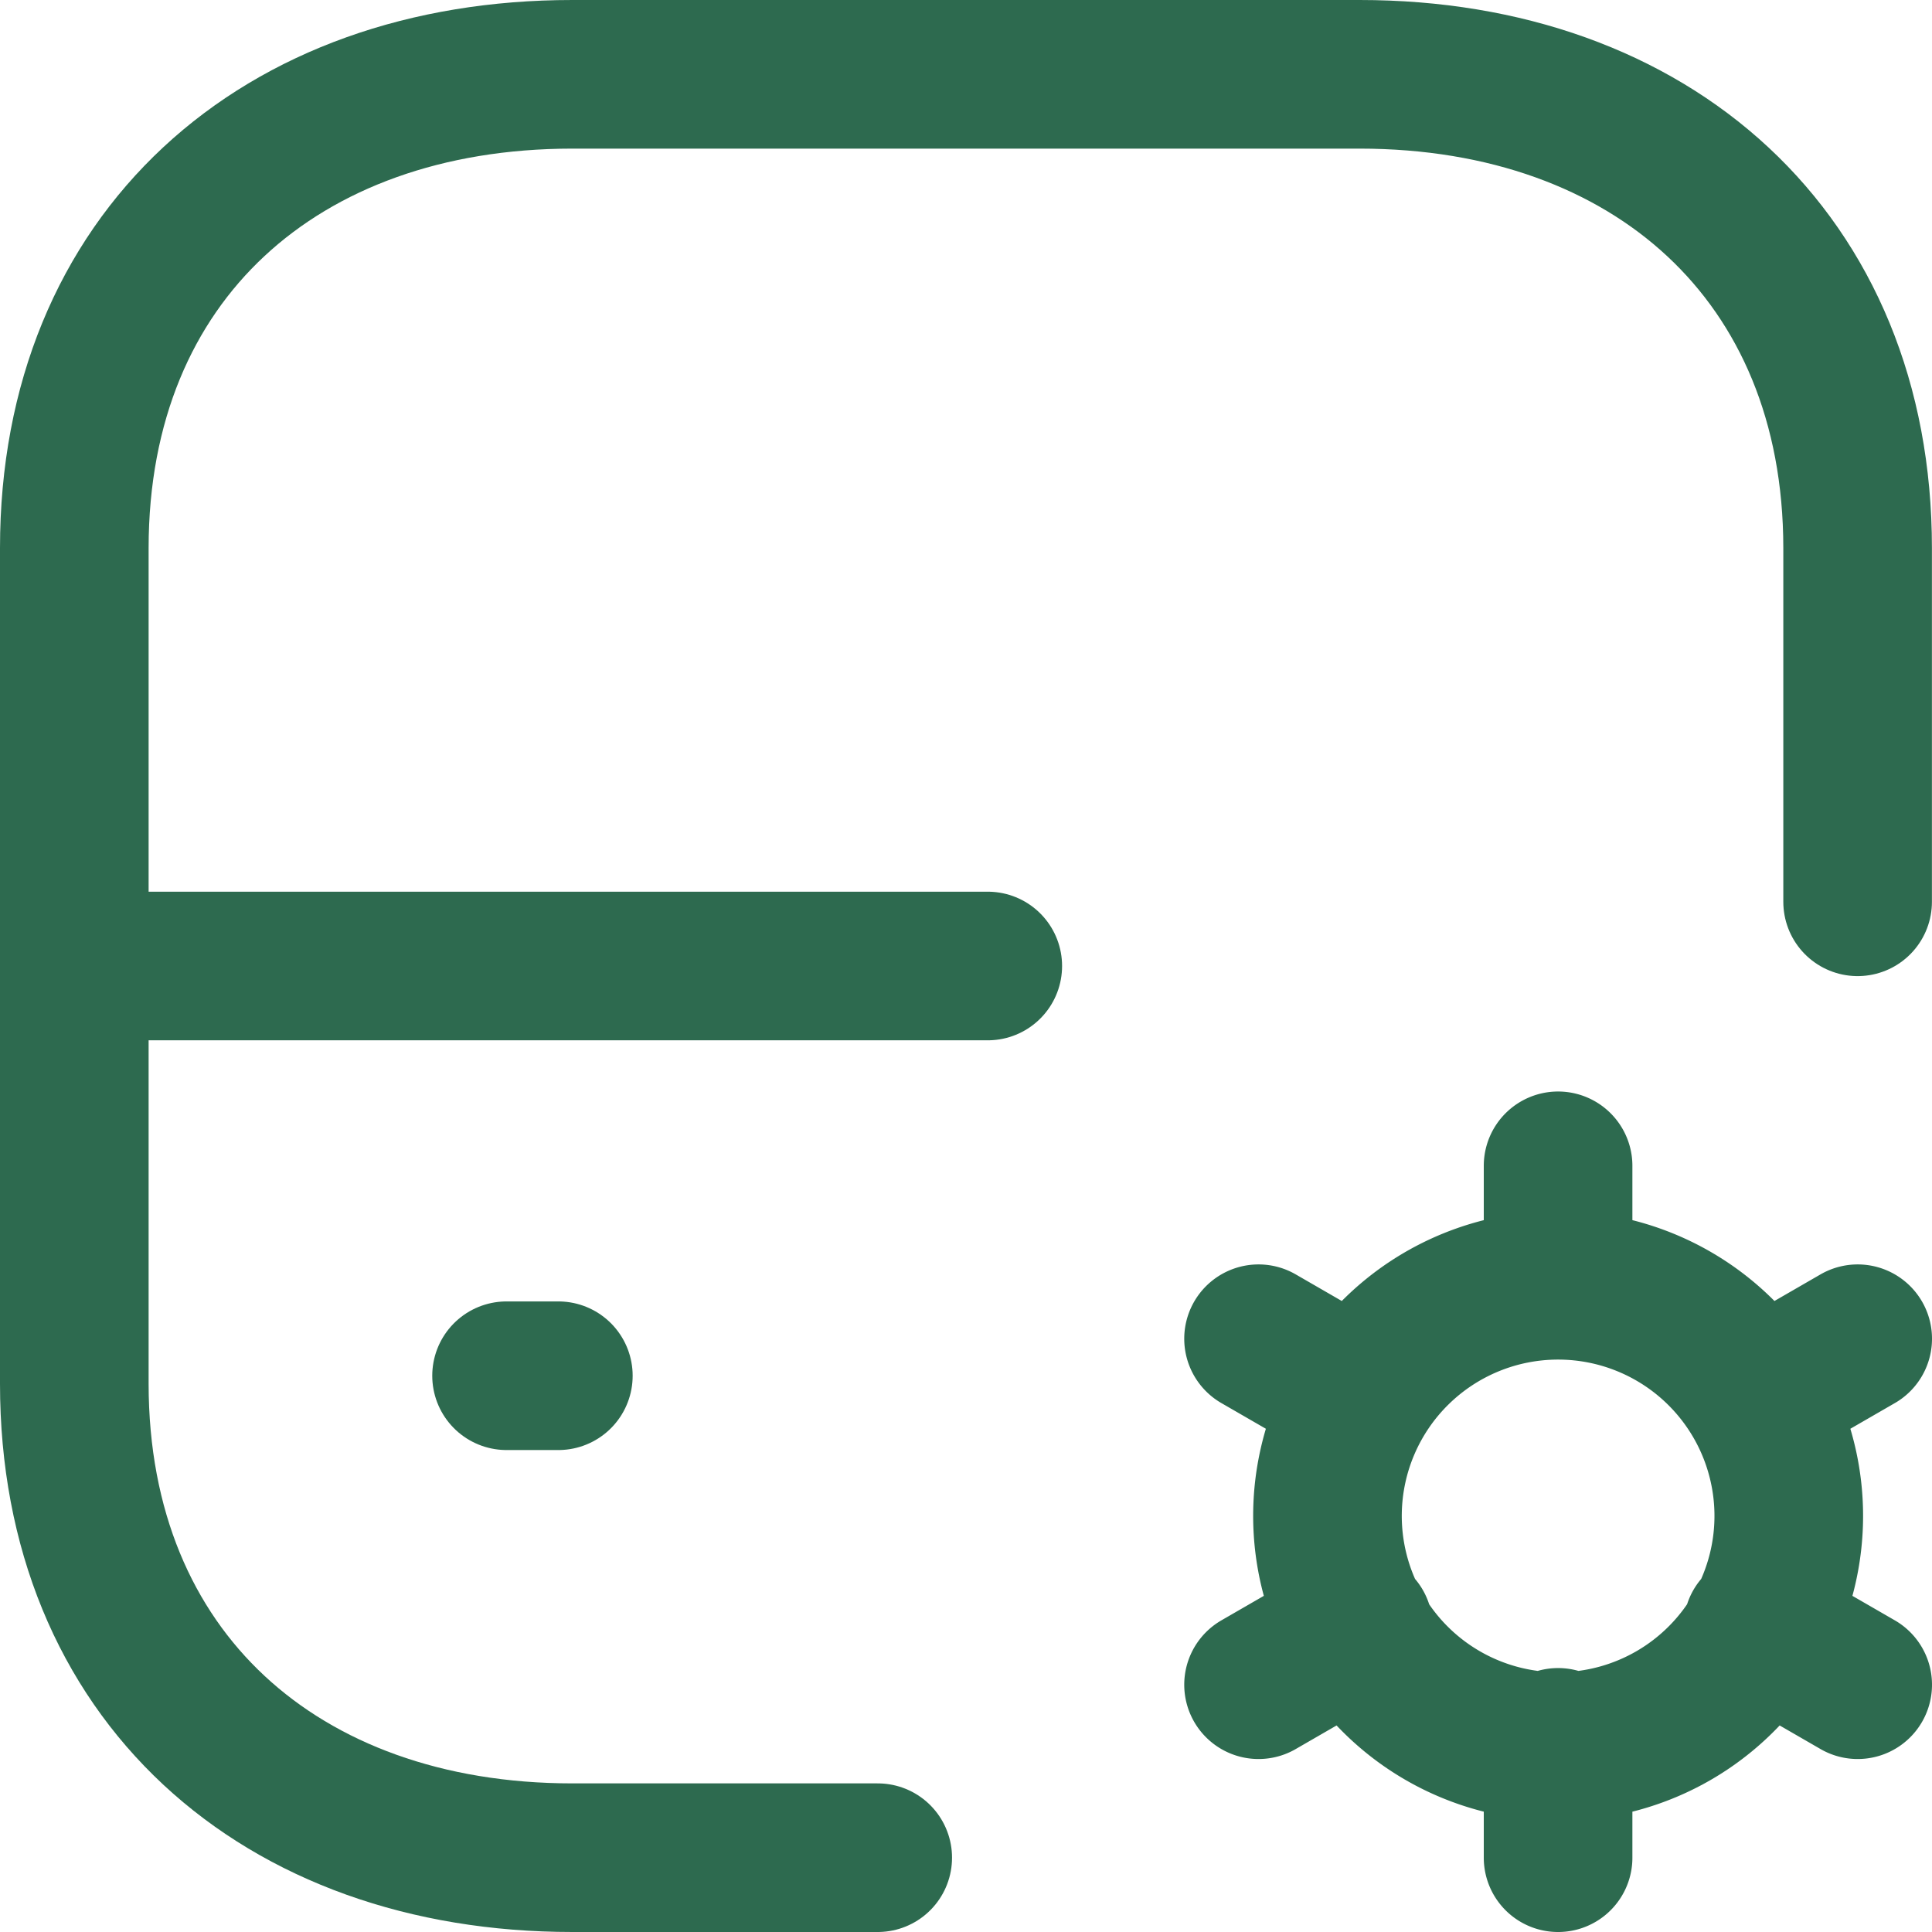
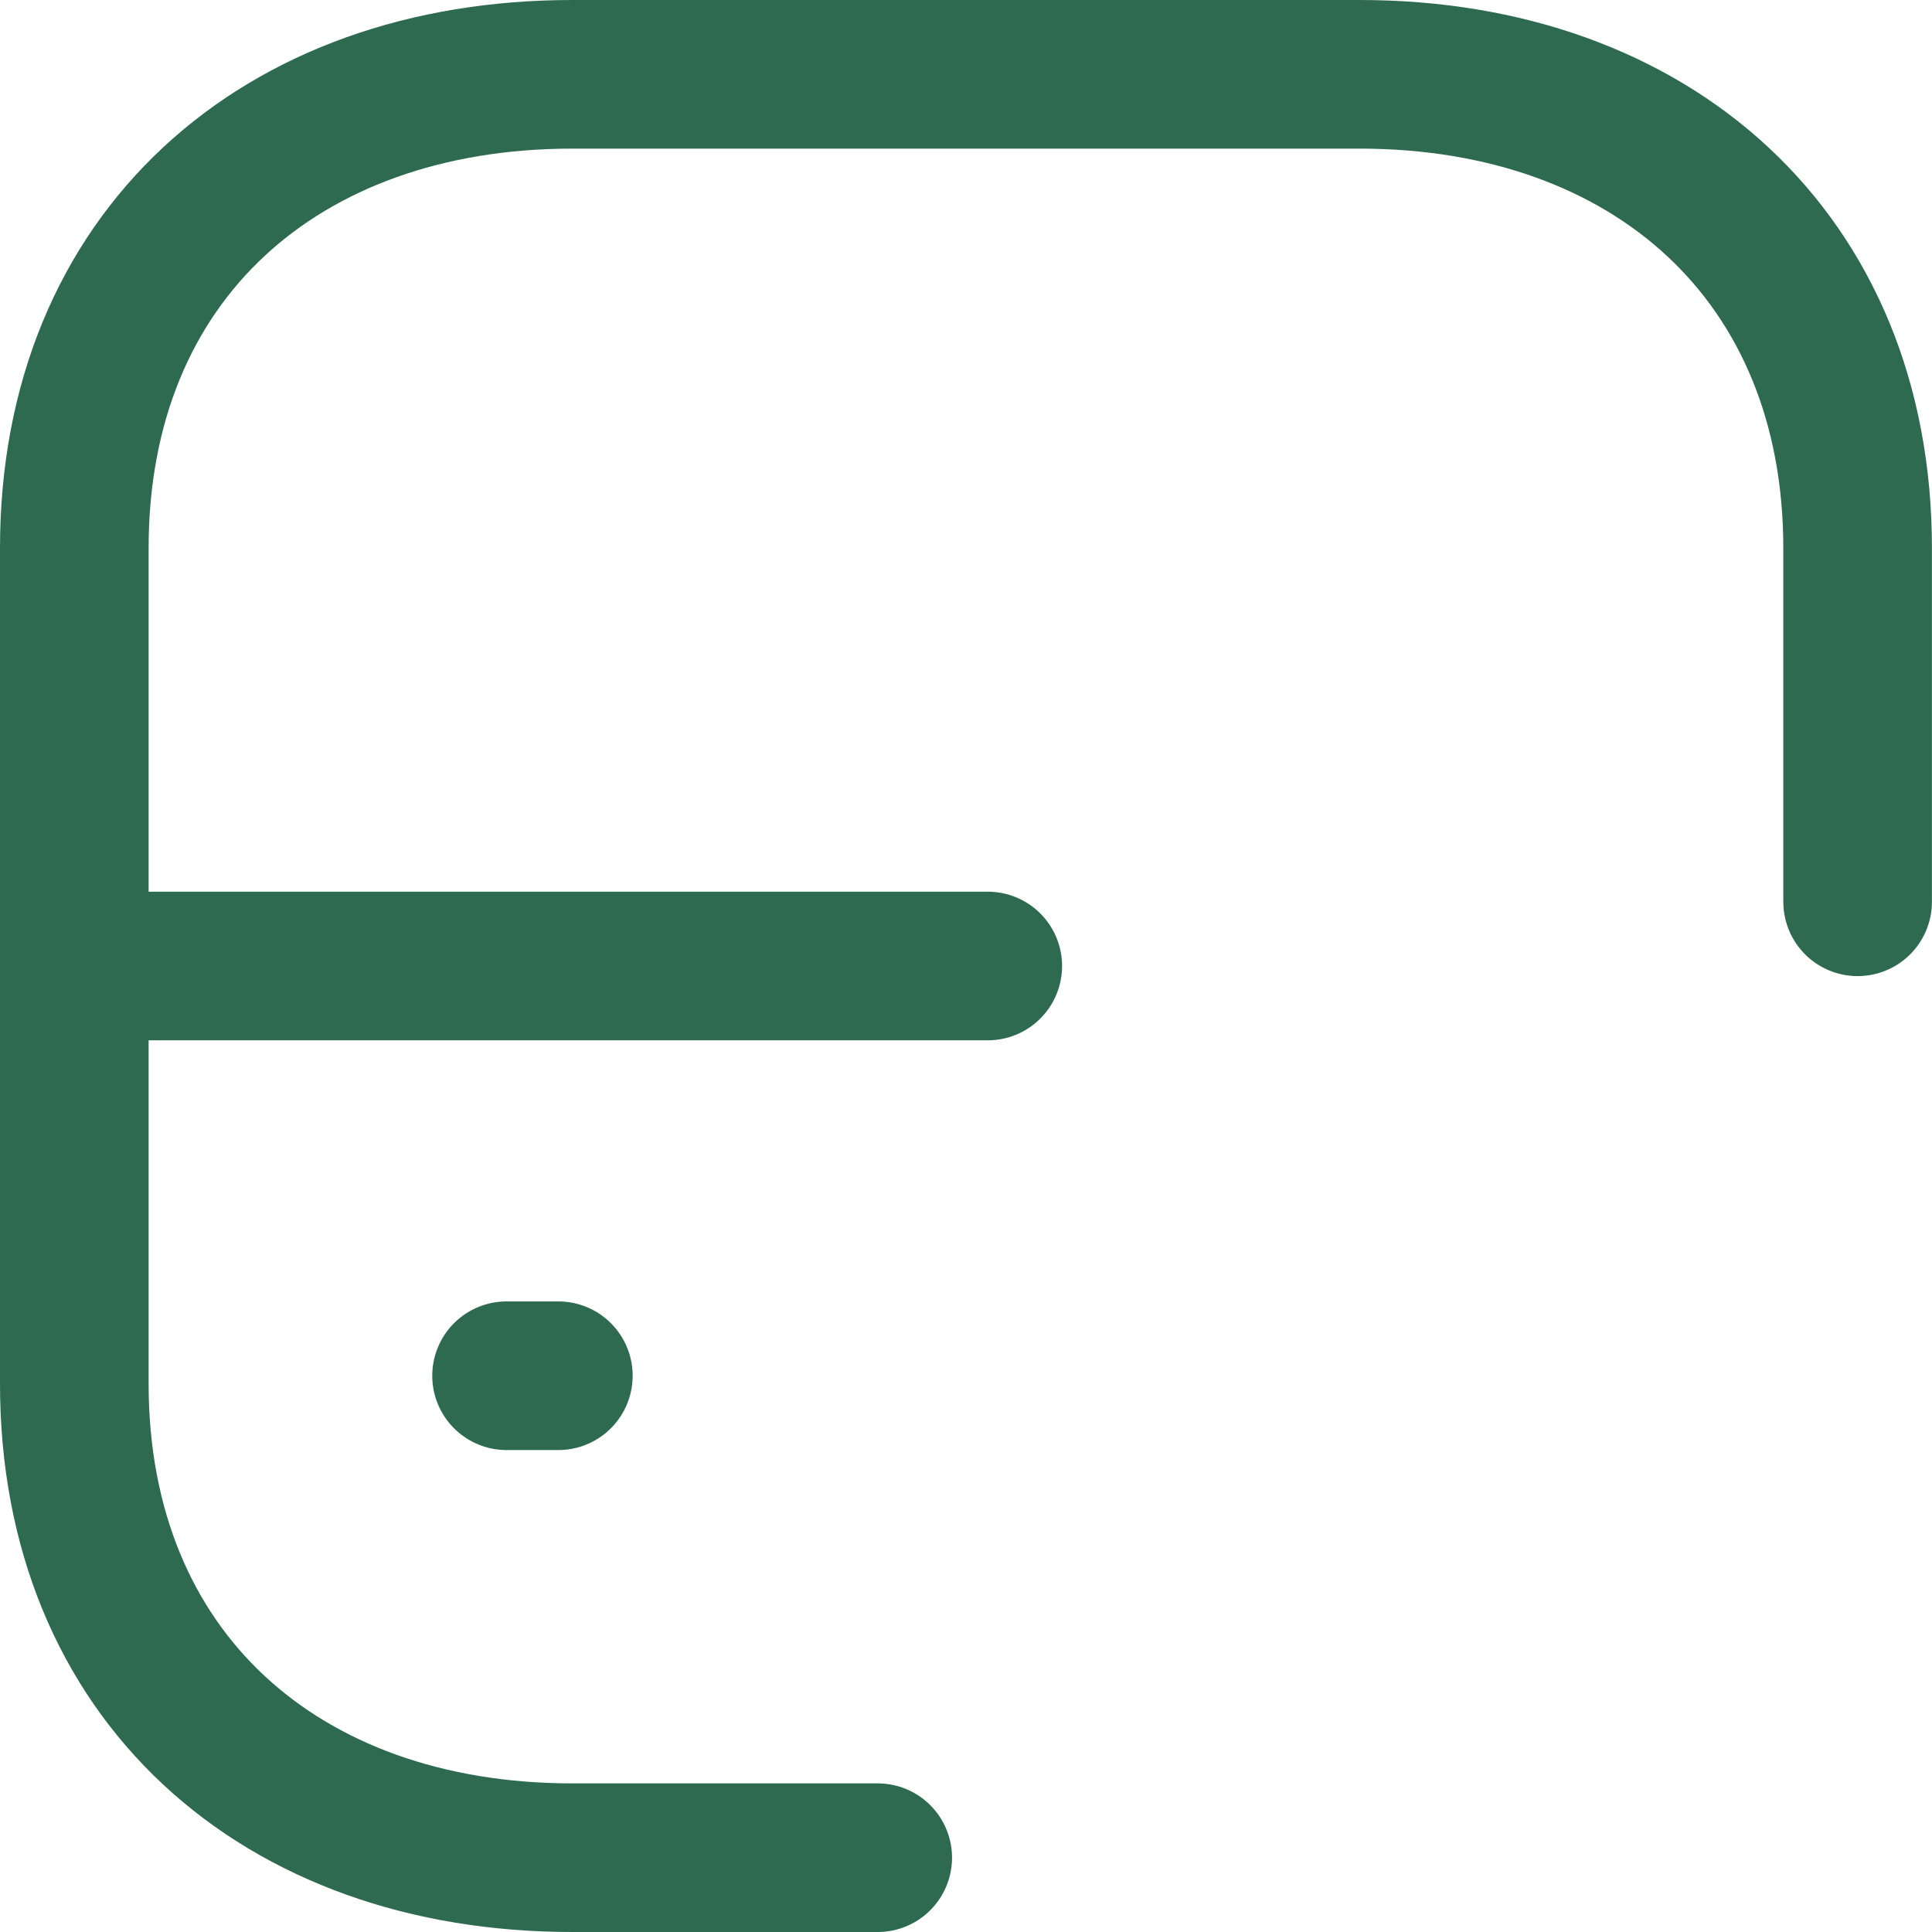
<svg xmlns="http://www.w3.org/2000/svg" width="26" height="26" viewBox="0 0 26 26">
  <title>Server setting</title>
  <g fill="none" fill-rule="evenodd" stroke="#2D6A4F" stroke-linecap="round" stroke-linejoin="round" stroke-width="2">
    <path d="M24.999 12.136v-4.76C24.999 3.457 22.224 1 18.297 1H7.702C3.775 1 1 3.445 1 7.376v11.245C1 22.553 3.775 25 7.702 25h4.11M13.293 13H1.031M6.817 18.514h.697" />
-     <path d="M24.072 20.344a3.104 3.104 0 1 1-6.207.001 3.104 3.104 0 0 1 6.207 0ZM20.968 15.689v1.551m0 6.208V25m-4.031-6.984 1.344.776m5.375 3.104 1.344.776m-8.063 0 1.344-.776m5.375-3.104L25 18.016" />
  </g>
</svg>